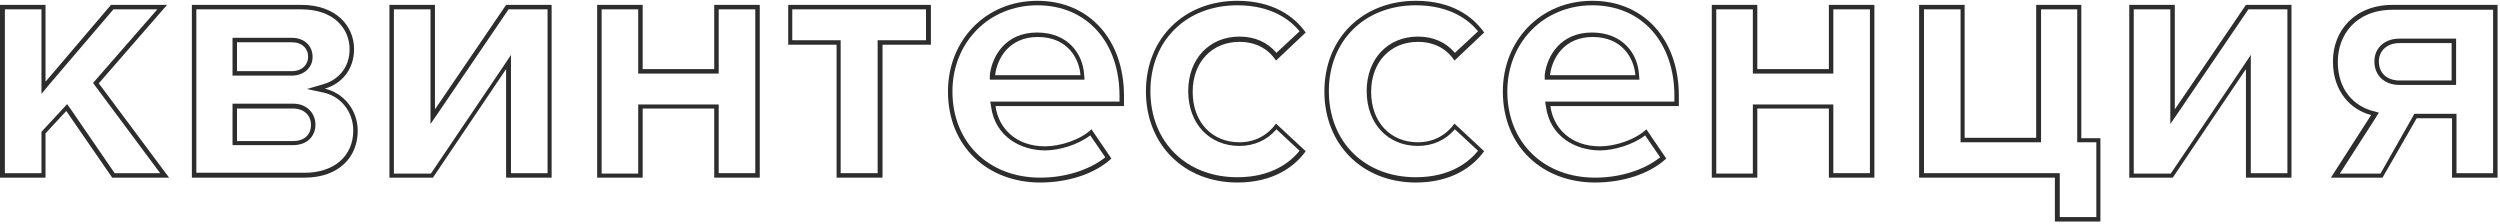
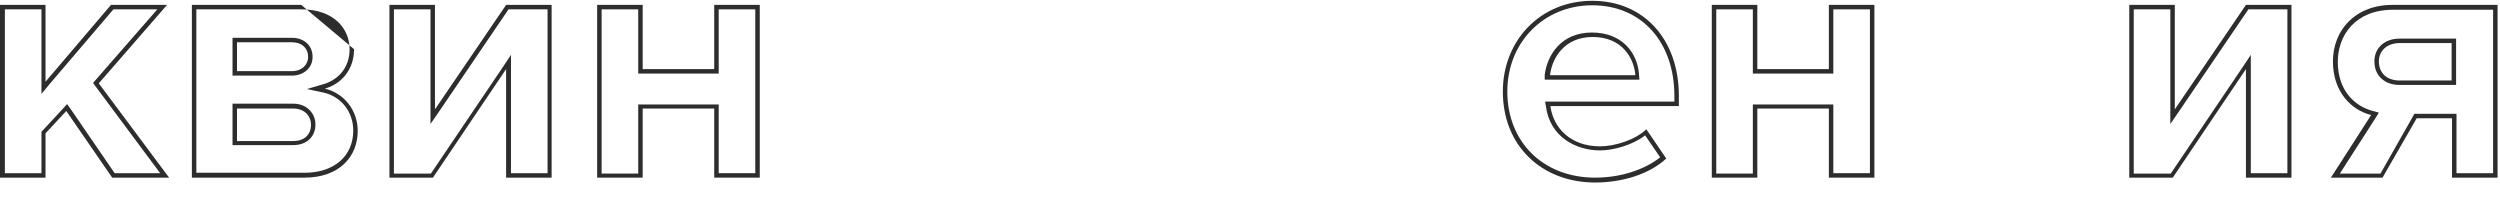
<svg xmlns="http://www.w3.org/2000/svg" width="615" height="55" viewBox="0 0 615 55" fill="none">
  <path d="M38.7 2.3L23.5 19.7L22.9 20.4L23.4 21.1L39.4 42.6H28.2L17.3 26.7L16.5 25.6L15.6 26.6L10.5 32.1L10.2 32.4V32.8V42.6H1.2V2.3H10.2V20.1V23.1L12.1 20.8L27.9 2.3H38.7ZM41.1 1.2H27.3L11.2 20.1V1.2H0V43.7H11.2V32.8L16.3 27.3L27.6 43.7H41.6L24.3 20.5L41.1 1.2Z" fill="#2D2D2D" />
-   <path d="M74.1 2.3C82.3 2.3 86 7.2 86 12.1C86 17.1 82.7 19.8 79.6 20.7L75.5 21.9L79.7 22.8C84 23.8 86.9 27.6 86.9 32.1C86.9 38.4 82.2 42.5 74.9 42.5H48.3V2.3H74.1ZM57.2 18.6H58.3H71.8C74.7 18.6 76.9 16.7 76.9 14C76.9 11.2 74.8 9.3 71.8 9.3H58.3H57.2V10.4V17.5V18.6ZM57.2 35.7H58.3H72.1C75.4 35.7 77.6 33.7 77.6 30.6C77.6 28.1 75.7 25.5 72.1 25.5H58.3H57.2V26.6V34.5V35.7ZM74.1 1.2H47.2V43.7H74.9C83.4 43.7 88 38.6 88 32.2C88 27.1 84.6 22.9 79.9 21.8C83.9 20.7 87.1 17.2 87.1 12.1C87.1 6.4 82.7 1.2 74.1 1.2ZM58.3 17.5V10.4H71.8C74.3 10.4 75.8 11.9 75.8 14C75.8 15.9 74.3 17.5 71.8 17.5H58.3ZM58.3 34.6V26.7H72.1C74.9 26.7 76.5 28.5 76.5 30.7C76.5 33.2 74.8 34.7 72.1 34.7H58.3V34.6Z" fill="#2D2D2D" />
+   <path d="M74.1 2.3C82.3 2.3 86 7.2 86 12.1C86 17.1 82.7 19.8 79.6 20.7L75.5 21.9L79.7 22.8C84 23.8 86.9 27.6 86.9 32.1C86.9 38.4 82.2 42.5 74.9 42.5H48.3V2.3H74.1ZM57.2 18.6H58.3H71.8C74.7 18.6 76.9 16.7 76.9 14C76.9 11.2 74.8 9.3 71.8 9.3H58.3H57.2V10.4V17.5V18.6ZM57.2 35.7H58.3H72.1C75.4 35.7 77.6 33.7 77.6 30.6C77.6 28.1 75.7 25.5 72.1 25.5H58.3H57.2V26.6V34.5V35.7ZM74.1 1.2H47.2V43.7H74.9C83.4 43.7 88 38.6 88 32.2C88 27.1 84.6 22.9 79.9 21.8C83.9 20.7 87.1 17.2 87.1 12.1ZM58.3 17.5V10.4H71.8C74.3 10.4 75.8 11.9 75.8 14C75.8 15.9 74.3 17.5 71.8 17.5H58.3ZM58.3 34.6V26.7H72.1C74.9 26.7 76.5 28.5 76.5 30.7C76.5 33.2 74.8 34.7 72.1 34.7H58.3V34.6Z" fill="#2D2D2D" />
  <path d="M134.7 2.3V42.6H125.7V17.1V13.5L123.7 16.5L106 42.7H96.9V2.3H105.9V26.9V30.5L107.9 27.6L125.1 2.3H134.7ZM135.8 1.2H124.5L107 26.9V1.2H95.8V43.7H106.5L124.5 17V43.7H135.7V1.2H135.8Z" fill="#2D2D2D" />
  <path d="M185.8 2.3V42.6H176.8V26.8V25.7H175.7H158.1H157V26.8V42.7H148V2.3H157V17V18.1H158.1H175.7H176.8V17V2.3H185.8ZM186.9 1.2H175.7V17H158.1V1.2H146.9V43.7H158.1V26.7H175.7V43.7H186.9V1.2Z" fill="#2D2D2D" />
-   <path d="M227.8 2.3V9.9H217H215.9V11V42.6H206.8V11V9.9H205.7H194.9V2.3H227.8ZM228.9 1.2H193.9V11H205.8V43.7H217.1V11H229V1.2H228.9Z" fill="#2D2D2D" />
-   <path d="M255.2 1.3C267.3 1.3 275.4 10.3 275.4 23.6V25H244.9H243.6L243.8 26.2C244.8 33.7 251.2 37 257.1 37C260.4 37 265.1 35.7 268.2 33.3L271.9 38.7C268 41.8 262.1 43.7 255.9 43.7C243.2 43.7 234.3 35 234.3 22.5C234.3 10.4 243.3 1.3 255.2 1.3ZM243.5 19.6H244.7H265.6H266.8L266.7 18.4C266.4 13.2 262.7 8 255.1 8C247.5 8 244.1 13.6 243.5 18.4V19.6ZM255.2 0.2C242.3 0.2 233.2 10.1 233.2 22.5C233.2 36.1 243 44.9 255.9 44.9C262.5 44.9 269.2 42.9 273.4 39L268.5 31.8C265.8 34.4 260.8 36 257.1 36C249.9 36 245.6 31.5 244.9 26.1H276.5V23.6C276.5 9.7 267.9 0.2 255.2 0.2ZM244.8 18.5C245.3 14.3 248.3 9.1 255.3 9.1C262.7 9.1 265.5 14.5 265.8 18.5H244.8Z" fill="#2D2D2D" />
-   <path d="M304.4 1.3C312.9 1.3 317.5 5 319.7 7.7L314 13C311.8 10.4 308.7 9 304.9 9C297.5 9 292.3 14.5 292.3 22.4C292.3 30.4 297.5 35.9 304.9 35.9C308.5 35.9 311.7 34.5 314 31.8L319.7 37.1C317.5 39.8 312.9 43.6 304.4 43.6C291.8 43.6 283 34.9 283 22.4C283 10 291.8 1.3 304.4 1.3ZM304.4 0.2C291.3 0.2 281.9 9.4 281.9 22.5C281.9 35.6 291.3 44.9 304.4 44.9C313.1 44.9 318.4 41.1 321.2 37.2L313.9 30.4C311.9 33.2 308.8 35 304.9 35C298.1 35 293.4 30 293.4 22.6C293.4 15.2 298.2 10.3 304.9 10.3C308.8 10.3 311.9 11.9 313.9 14.9L321.2 8C318.4 4 313.1 0.2 304.4 0.2Z" fill="#2D2D2D" />
-   <path d="M348.3 1.3C356.8 1.3 361.4 5 363.6 7.7L357.9 13C355.7 10.4 352.6 9 348.8 9C341.4 9 336.2 14.5 336.2 22.4C336.2 30.4 341.4 35.9 348.8 35.9C352.4 35.9 355.6 34.5 357.9 31.8L363.6 37.1C361.4 39.8 356.8 43.6 348.3 43.6C335.7 43.6 326.9 34.9 326.9 22.4C326.9 10 335.7 1.3 348.3 1.3ZM348.3 0.2C335.2 0.2 325.8 9.4 325.8 22.5C325.8 35.6 335.2 44.9 348.3 44.9C357 44.9 362.3 41.1 365.1 37.2L357.8 30.4C355.8 33.2 352.7 35 348.8 35C342 35 337.3 30 337.3 22.6C337.3 15.2 342.1 10.3 348.8 10.3C352.7 10.3 355.8 11.9 357.8 14.9L365.1 8C362.3 4 357.1 0.2 348.3 0.2Z" fill="#2D2D2D" />
  <path d="M391.7 1.3C403.8 1.3 411.9 10.3 411.9 23.6V25H381.4H380.1L380.3 26.2C381.3 33.7 387.7 37 393.6 37C396.9 37 401.6 35.7 404.7 33.3L408.4 38.7C404.5 41.8 398.6 43.7 392.4 43.7C379.7 43.7 370.8 35 370.8 22.5C370.8 10.4 379.8 1.3 391.7 1.3ZM380 19.6H381.2H402.1H403.3L403.2 18.4C402.9 13.2 399.2 8 391.6 8C384 8 380.6 13.6 380 18.4V19.6ZM391.7 0.2C378.8 0.2 369.7 10.1 369.7 22.5C369.7 36.1 379.5 44.9 392.4 44.9C399 44.9 405.7 42.9 409.9 39L405 31.8C402.3 34.4 397.3 36 393.6 36C386.4 36 382.1 31.5 381.4 26.1H413V23.6C413 9.7 404.4 0.2 391.7 0.2ZM381.3 18.5C381.8 14.3 384.8 9.1 391.8 9.1C399.2 9.1 402 14.5 402.3 18.5H381.3Z" fill="#2D2D2D" />
  <path d="M460 2.3V42.6H451V26.8V25.7H449.9H432.3H431.2V26.8V42.7H422.2V2.3H431.2V17V18.1H432.3H449.9H451V17V2.3H460ZM461.1 1.2H449.9V17H432.3V1.2H421.1V43.7H432.3V26.7H449.9V43.7H461.1V1.2V1.2Z" fill="#2D2D2D" />
-   <path d="M511 2.3V33.9V35H512.1H515.7V53.4H506.7V43.7V42.6H505.6H473.3V2.3H482.3V33.9V35H483.4H501H502.1V33.9V2.3H511ZM512.1 1.2H500.9V33.9H483.3V1.2H472.1V43.7H505.5V54.5H516.7V34H512V1.2H512.1Z" fill="#2D2D2D" />
  <path d="M562.7 2.3V42.6H553.7V17.1V13.5L551.7 16.5L534 42.7H524.9V2.3H533.9V26.9V30.5L535.9 27.6L553.1 2.3H562.7ZM563.8 1.2H552.5L535 26.9V1.2H523.8V43.7H534.5L552.5 17V43.7H563.7V1.2H563.8Z" fill="#2D2D2D" />
  <path d="M613.3 2.3V42.6H604.3V29.1V28H603.2H594.5H593.9L593.6 28.6L585.6 42.7H575.6L584.4 29L585.2 27.7L583.7 27.3C579.5 26.2 575.1 22.5 575.1 15.2C575.1 8.8 579.3 2.4 588.7 2.4H613.3M590.3 20.9H603.1H604.2V19.8V10.6V9.5H603.1H590.3C586.6 9.5 584.1 11.8 584.1 15.1C584.1 18.6 586.6 20.9 590.3 20.9ZM614.4 1.2H588.6C579.2 1.2 573.9 7.6 573.9 15.1C573.9 22.7 578.5 27.1 583.3 28.3L573.4 43.7H586.1L594.5 29.1H603.2V43.7H614.4V1.2ZM590.3 19.8C587.1 19.8 585.2 17.9 585.2 15.1C585.2 12.5 587.2 10.6 590.3 10.6H603.1V19.8H590.3Z" fill="#2D2D2D" />
</svg>